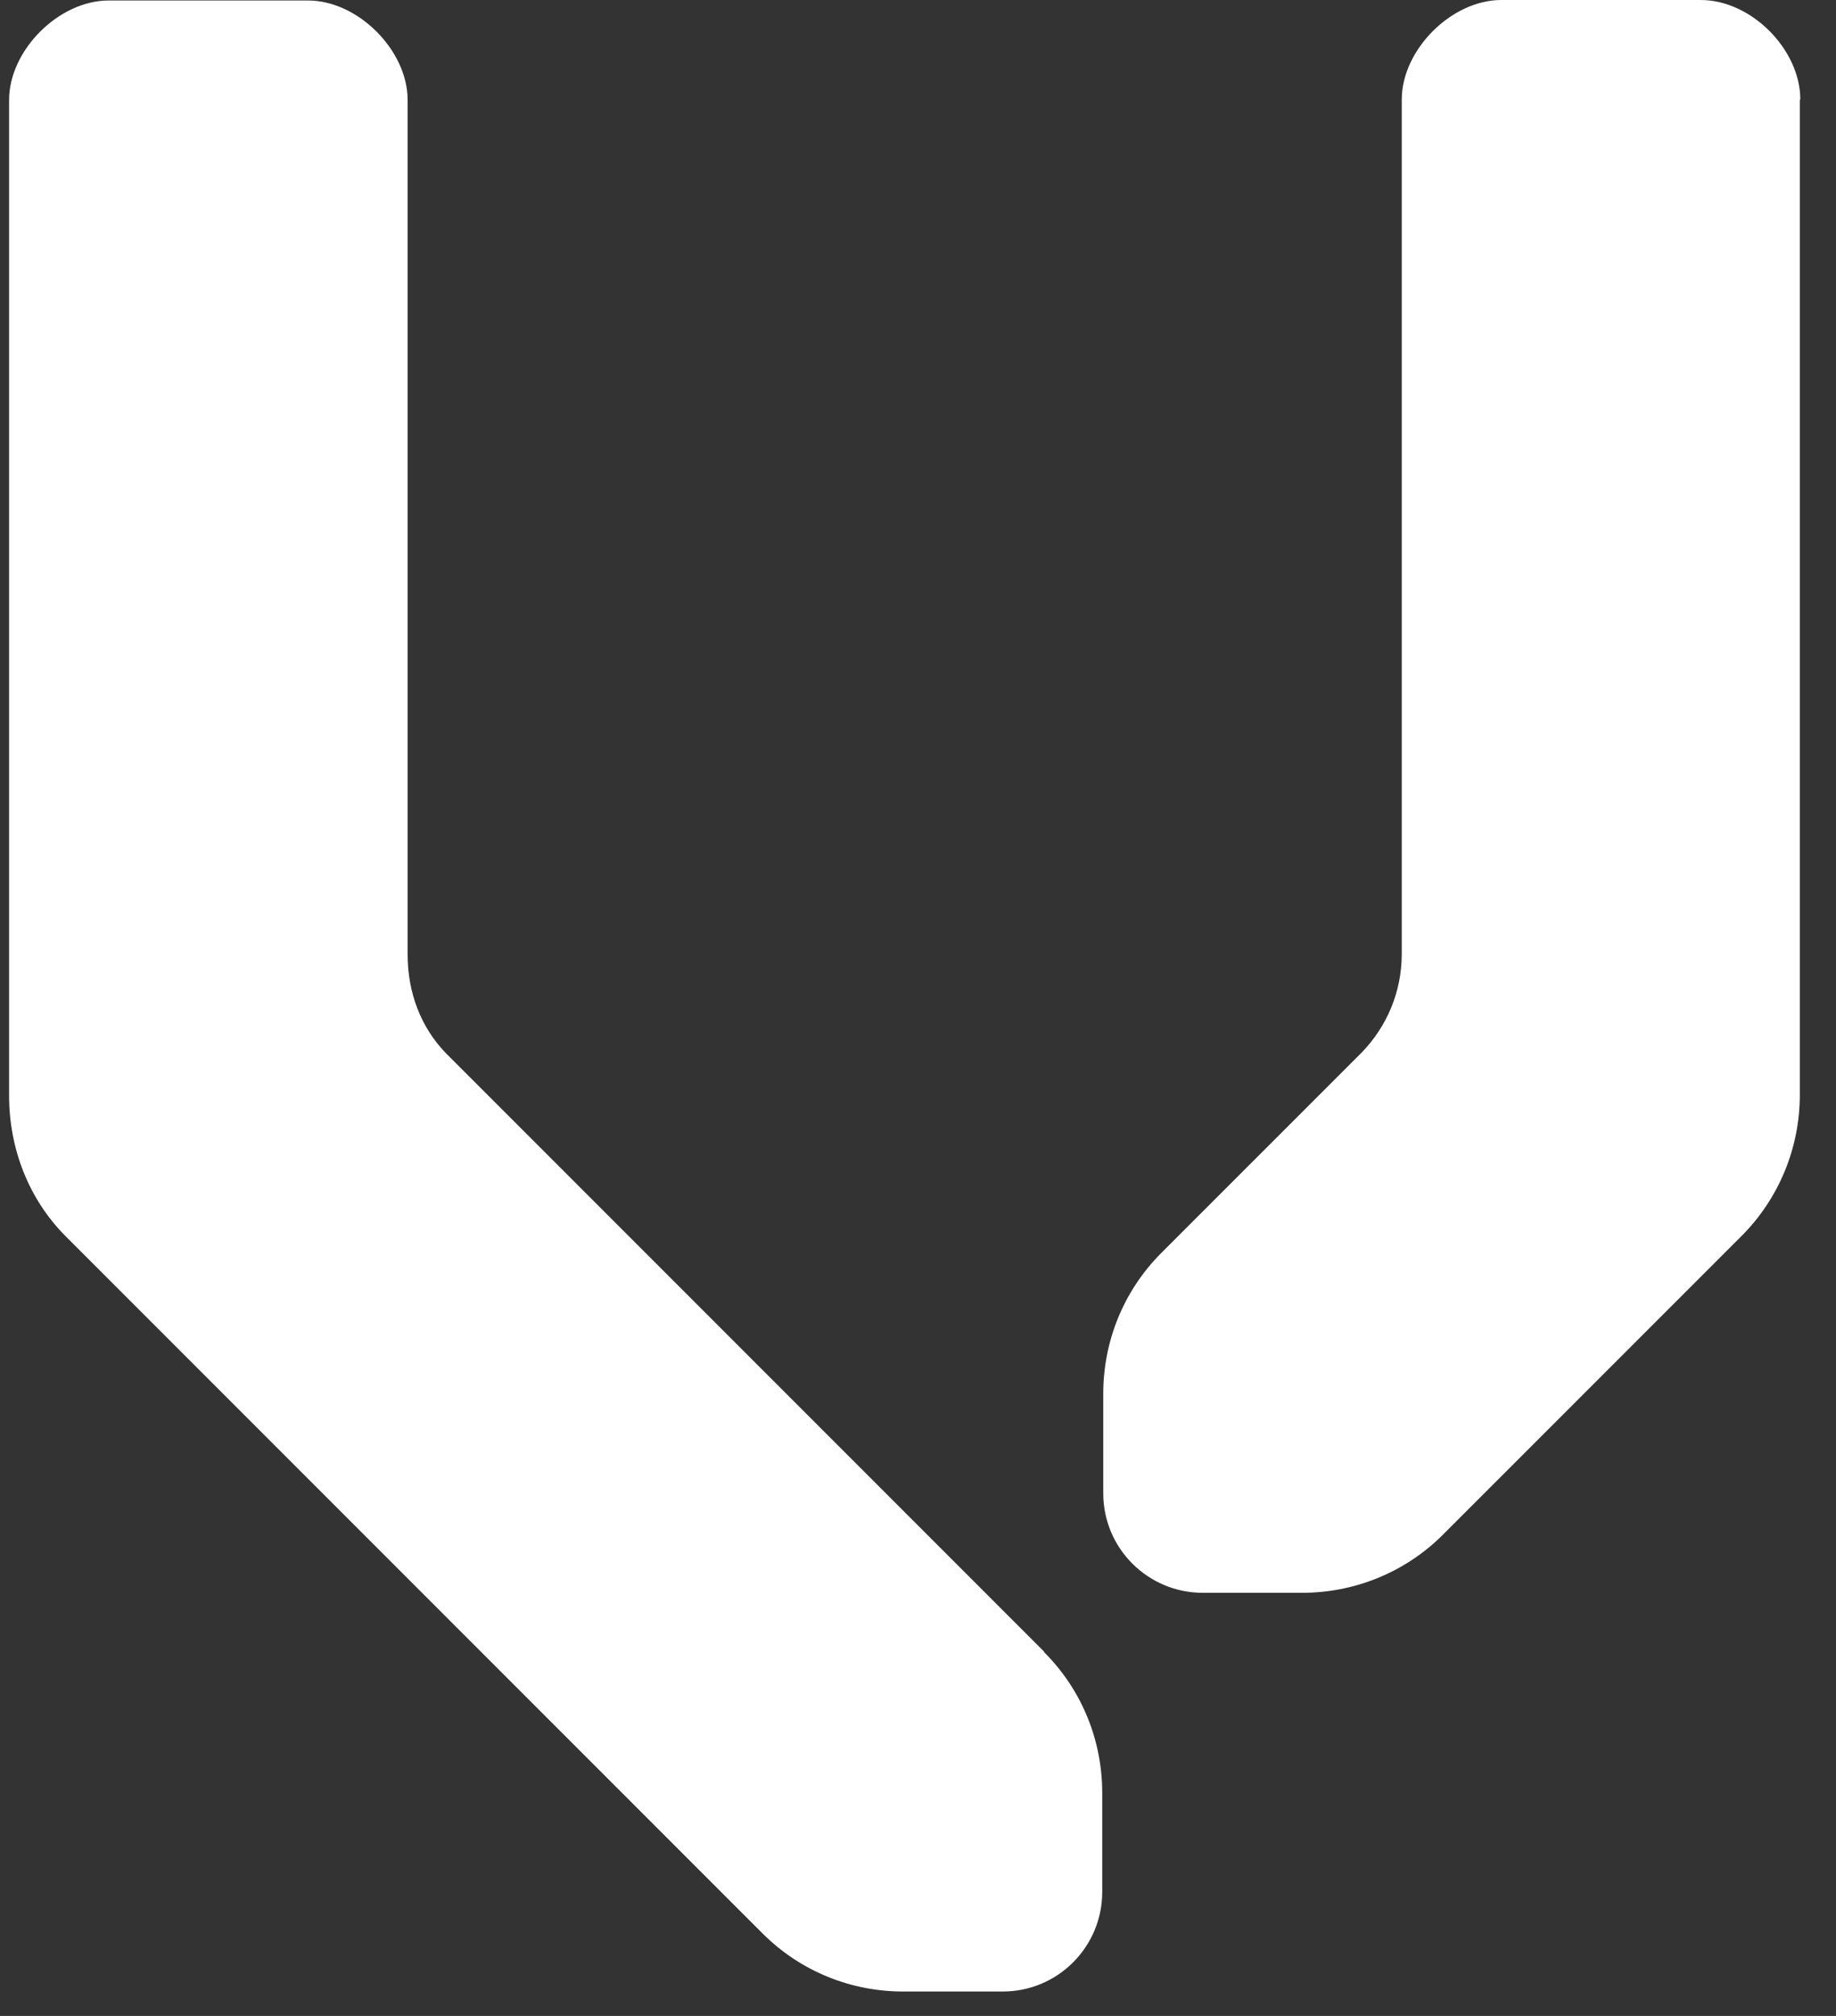
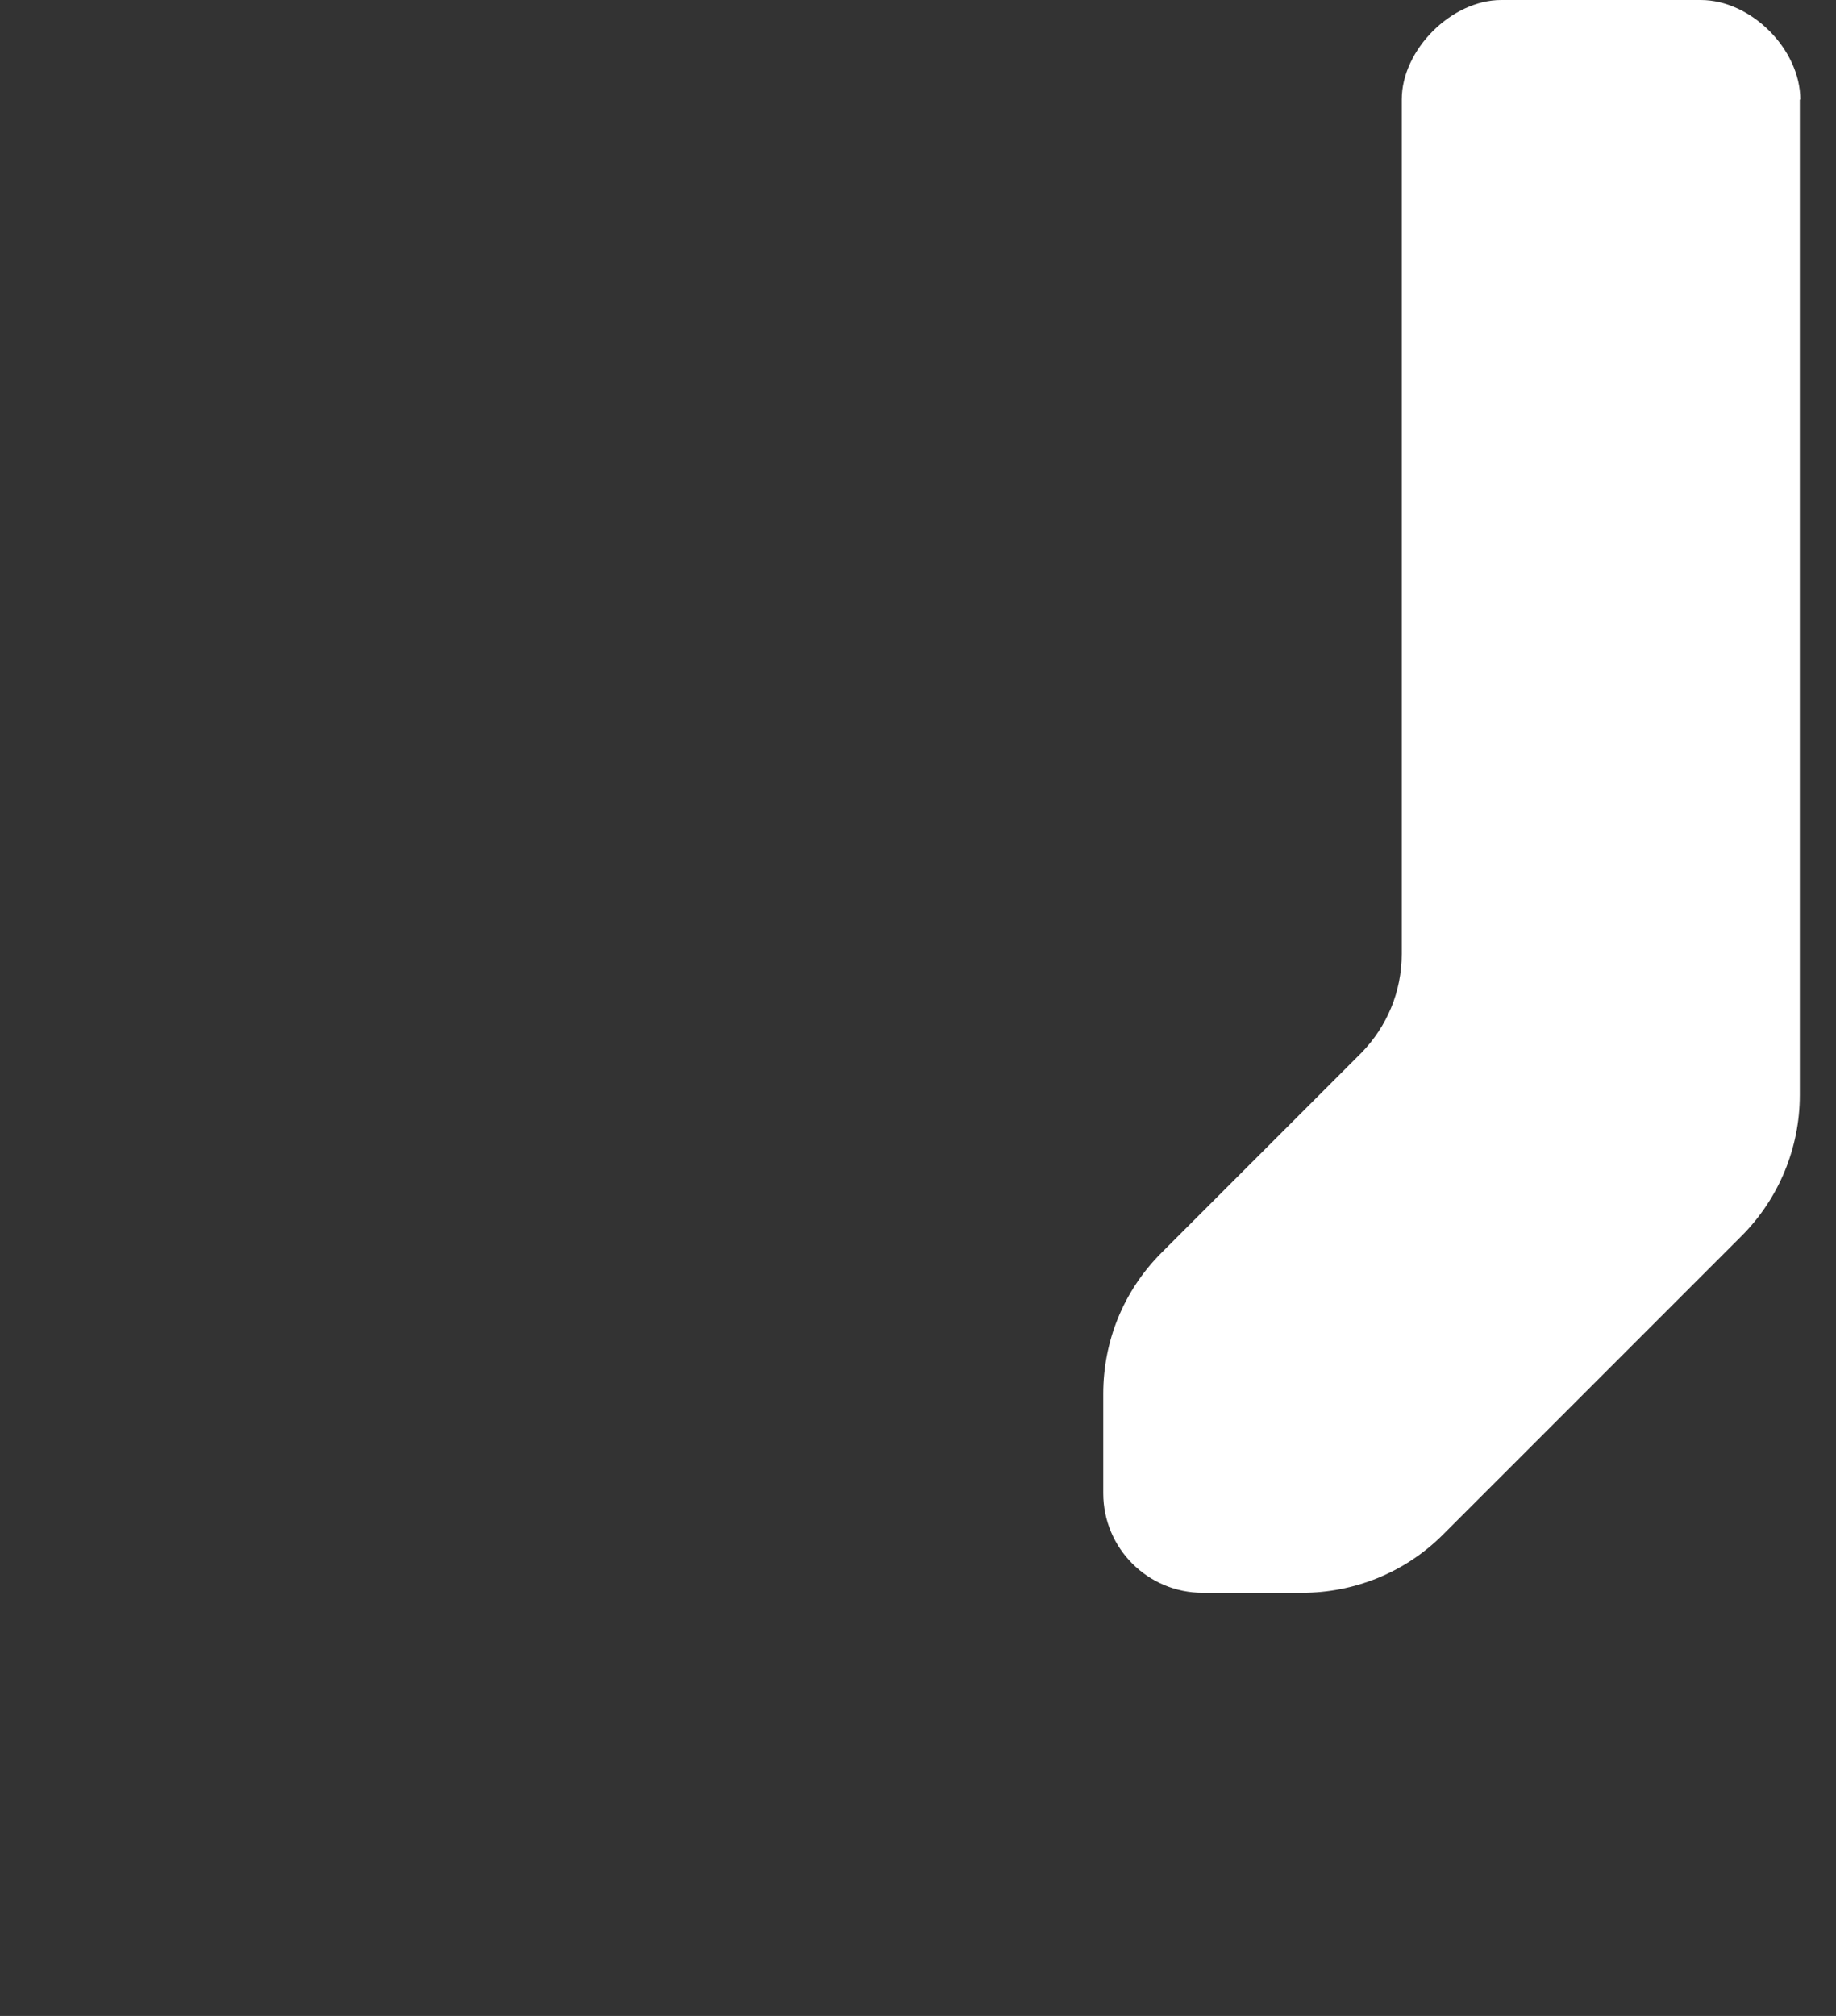
<svg xmlns="http://www.w3.org/2000/svg" width="41" height="45" viewBox="0 0 41 45" fill="none">
  <rect x="0" y="0" width="41" height="45" fill="#333333" stroke="none" />
-   <path d="M23.314 36.866L9.948 23.5C9.403 22.933 9.103 22.166 9.103 21.311V2.233C9.103 1.122 7.992 0.011 6.881 0.011H2.425C1.314 0.011 0.203 1.122 0.203 2.233V24.455C0.203 25.633 0.636 26.766 1.47 27.6L17.025 43.155C17.892 44.022 19.025 44.455 20.17 44.455H22.392C23.625 44.455 24.614 43.455 24.614 42.233V40.022C24.614 38.877 24.181 37.744 23.314 36.877V36.866Z" fill="white" />
  <path d="M40.203 2.222C40.203 1.1 39.103 0 37.981 0H33.525C32.414 0 31.303 1.111 31.303 2.222V21.289C31.303 22.144 30.97 22.911 30.414 23.489L25.936 27.966C25.07 28.833 24.637 29.966 24.637 31.111V33.333C24.637 34.566 25.637 35.555 26.859 35.555H29.081C30.214 35.555 31.359 35.122 32.225 34.255L38.892 27.589C39.725 26.755 40.192 25.622 40.192 24.444V2.222H40.203Z" fill="white" />
</svg>